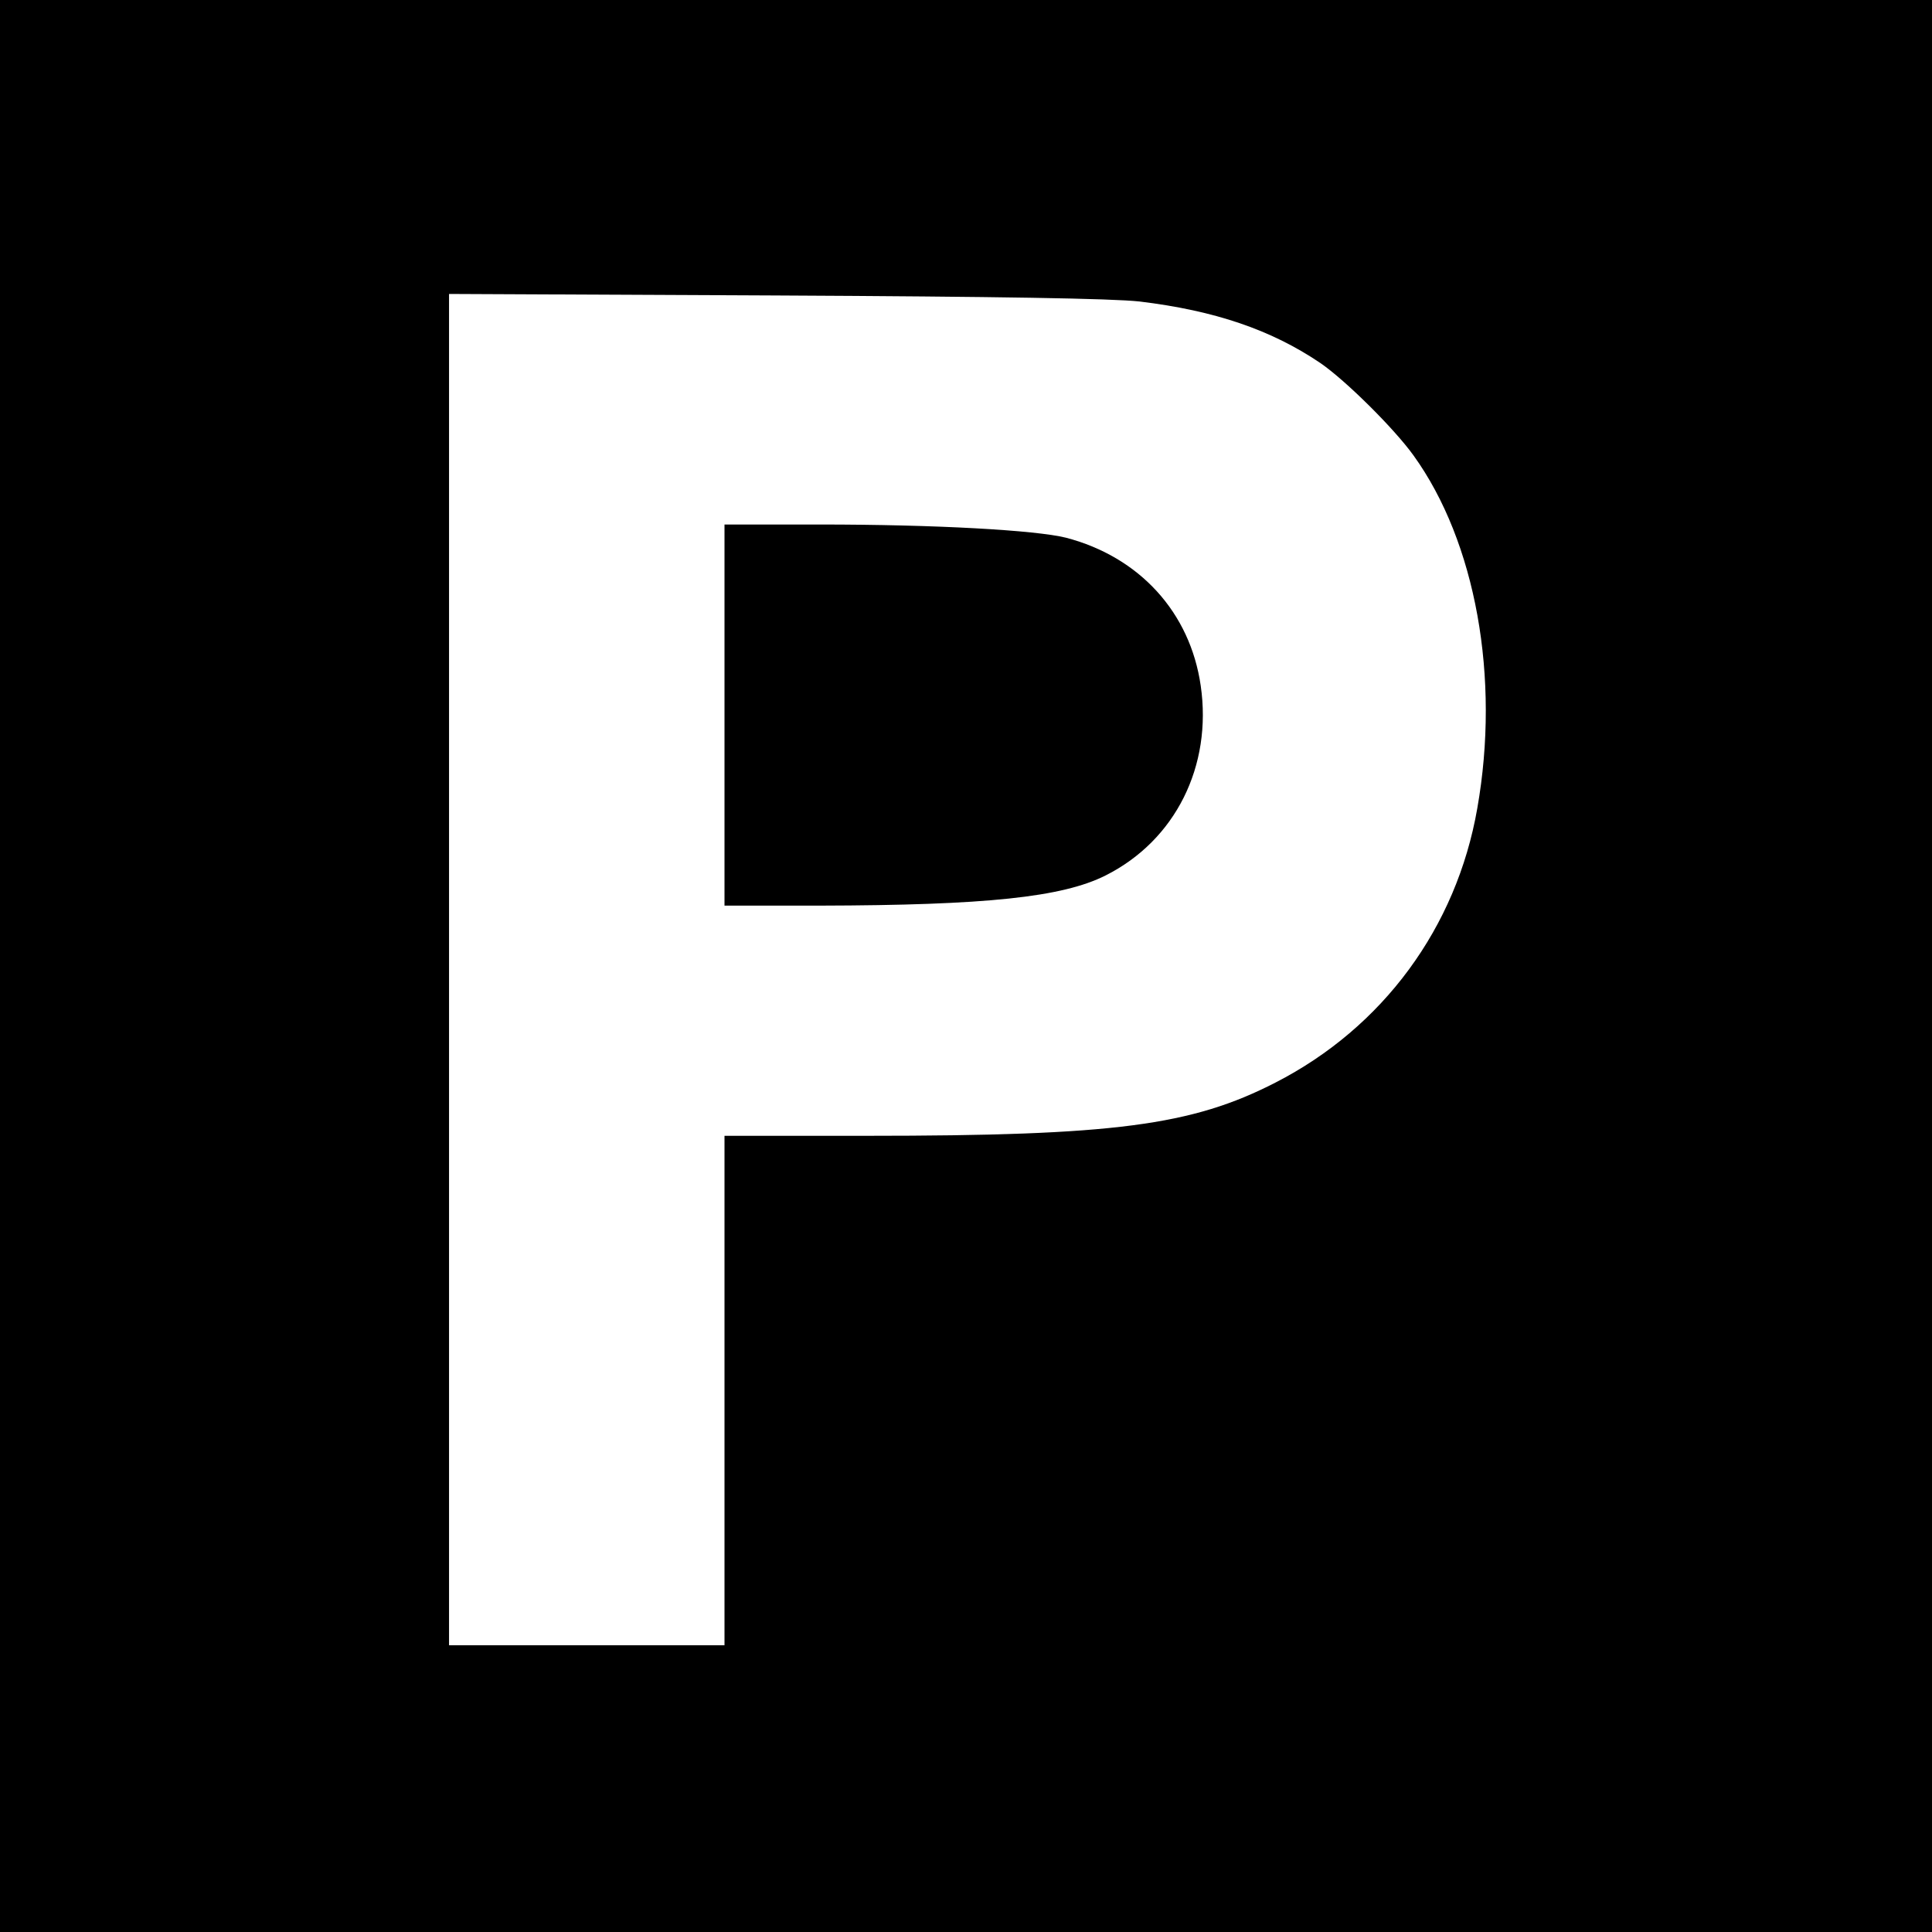
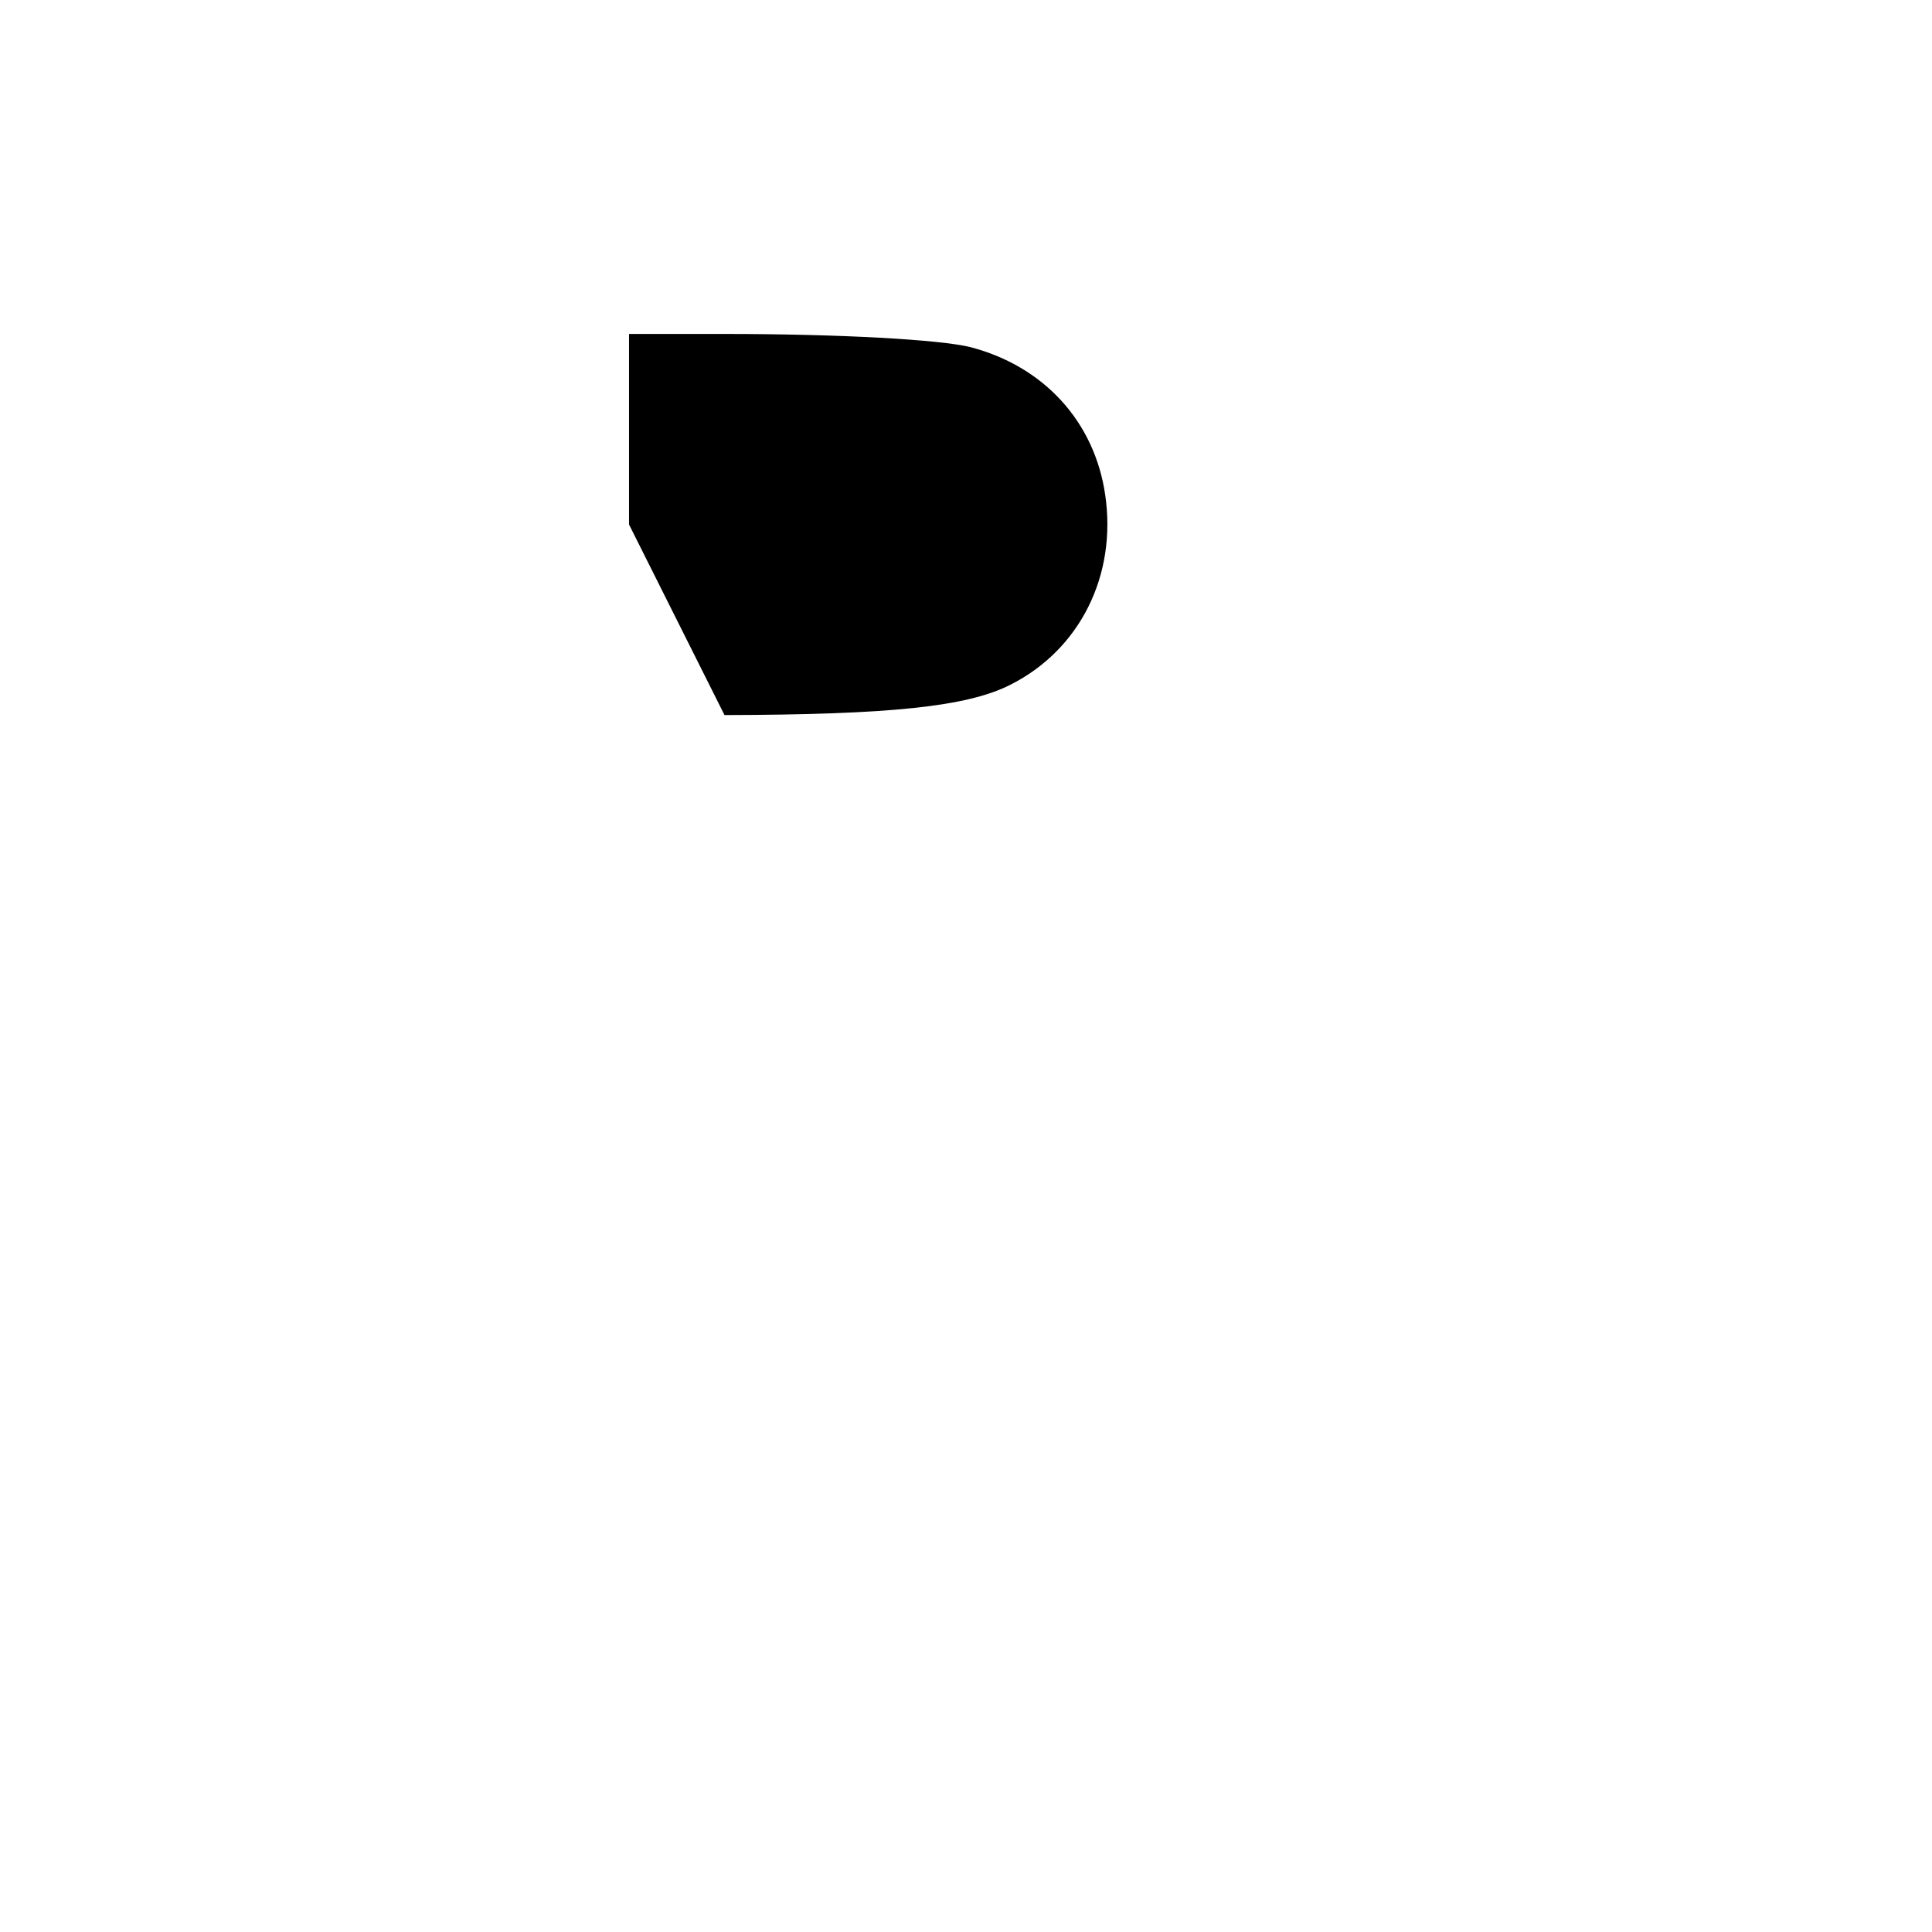
<svg xmlns="http://www.w3.org/2000/svg" version="1.0" width="512pt" height="512pt" viewBox="0 0 512 512" preserveAspectRatio="xMidYMid meet">
  <g transform="translate(0,512) scale(0.1,-0.1)" fill="#000000" stroke="none">
-     <path d="M0 2560 l0 -2560 2560 0 2560 0 0 2560 0 2560 -2560 0 -2560 0 0 -2560z m3020 1761 c199 -24 349 -75 479 -163 67 -46 196 -174 247 -245 165 -229 230 -589 169 -935 -55 -316 -250 -581 -535 -727 -222 -114 -428 -141 -1082 -141 l-378 0 0 -675 0 -675 -365 0 -365 0 0 1791 0 1790 863 -4 c600 -3 894 -8 967 -16z" />
-     <path d="M1920 3225 l0 -505 253 0 c439 1 642 22 757 80 185 93 283 290 252 503 -28 194 -162 341 -357 392 -80 20 -346 35 -652 35 l-253 0 0 -505z" />
+     <path d="M1920 3225 c439 1 642 22 757 80 185 93 283 290 252 503 -28 194 -162 341 -357 392 -80 20 -346 35 -652 35 l-253 0 0 -505z" />
  </g>
</svg>